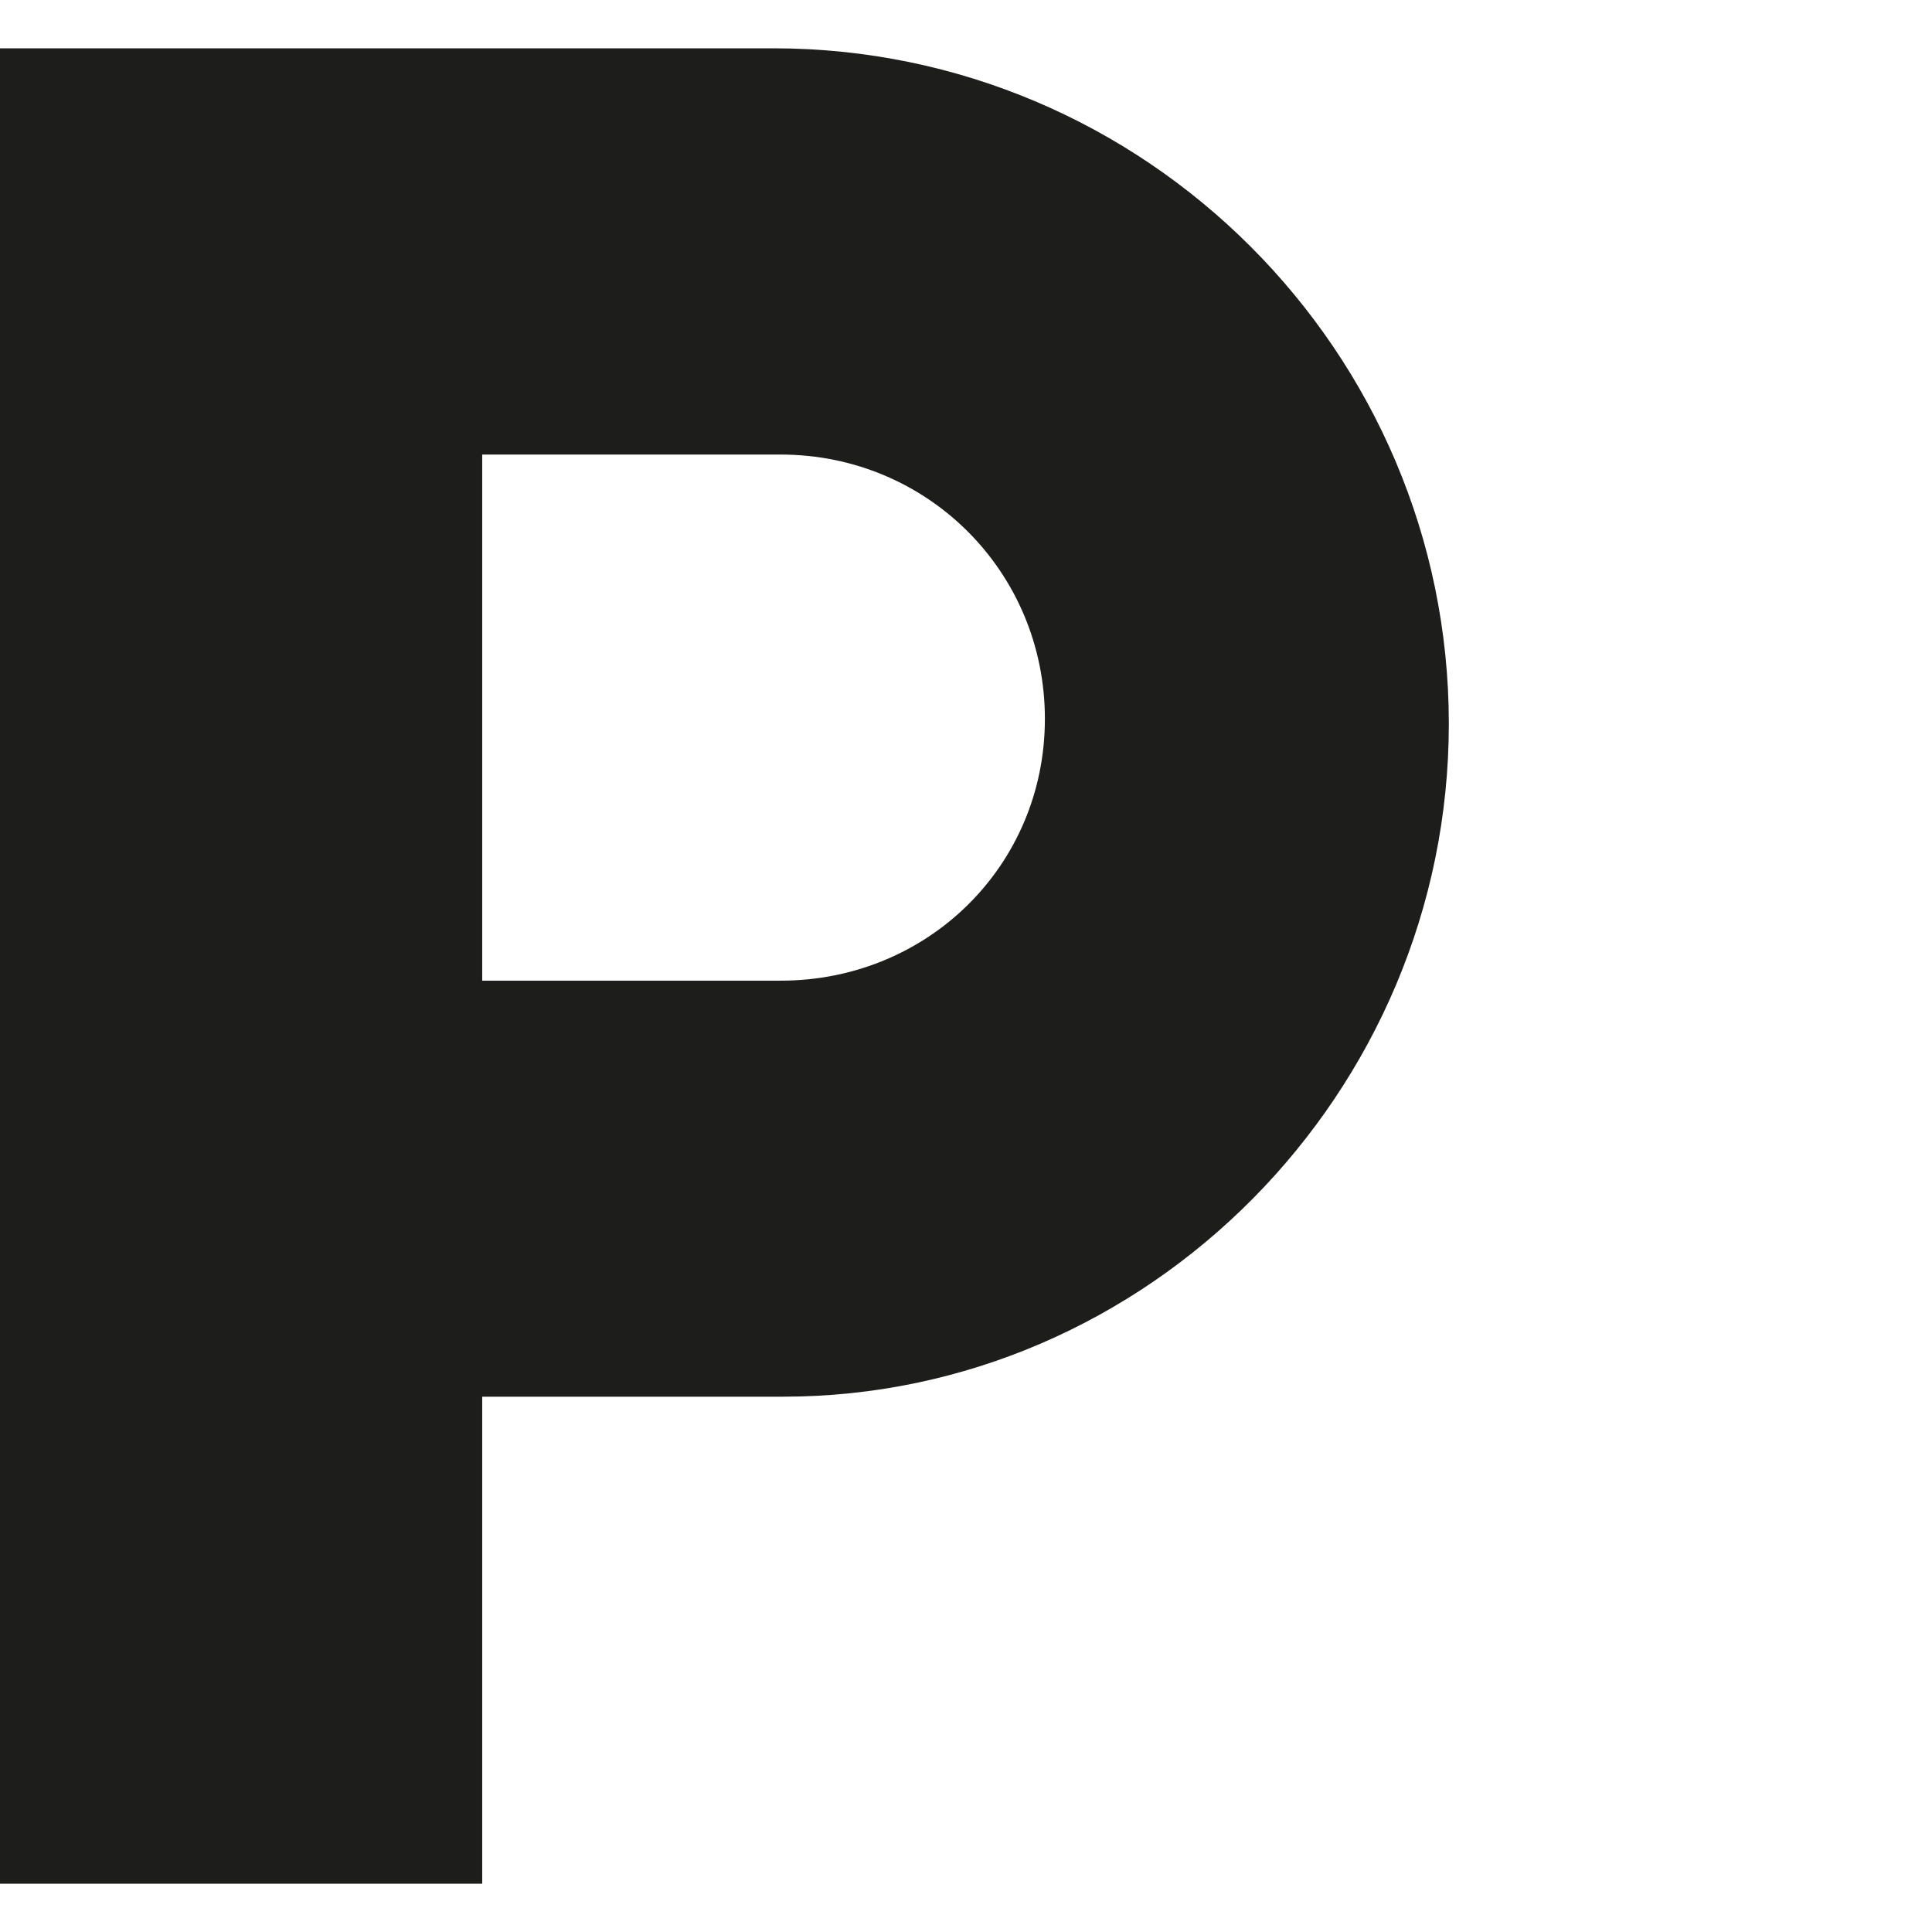
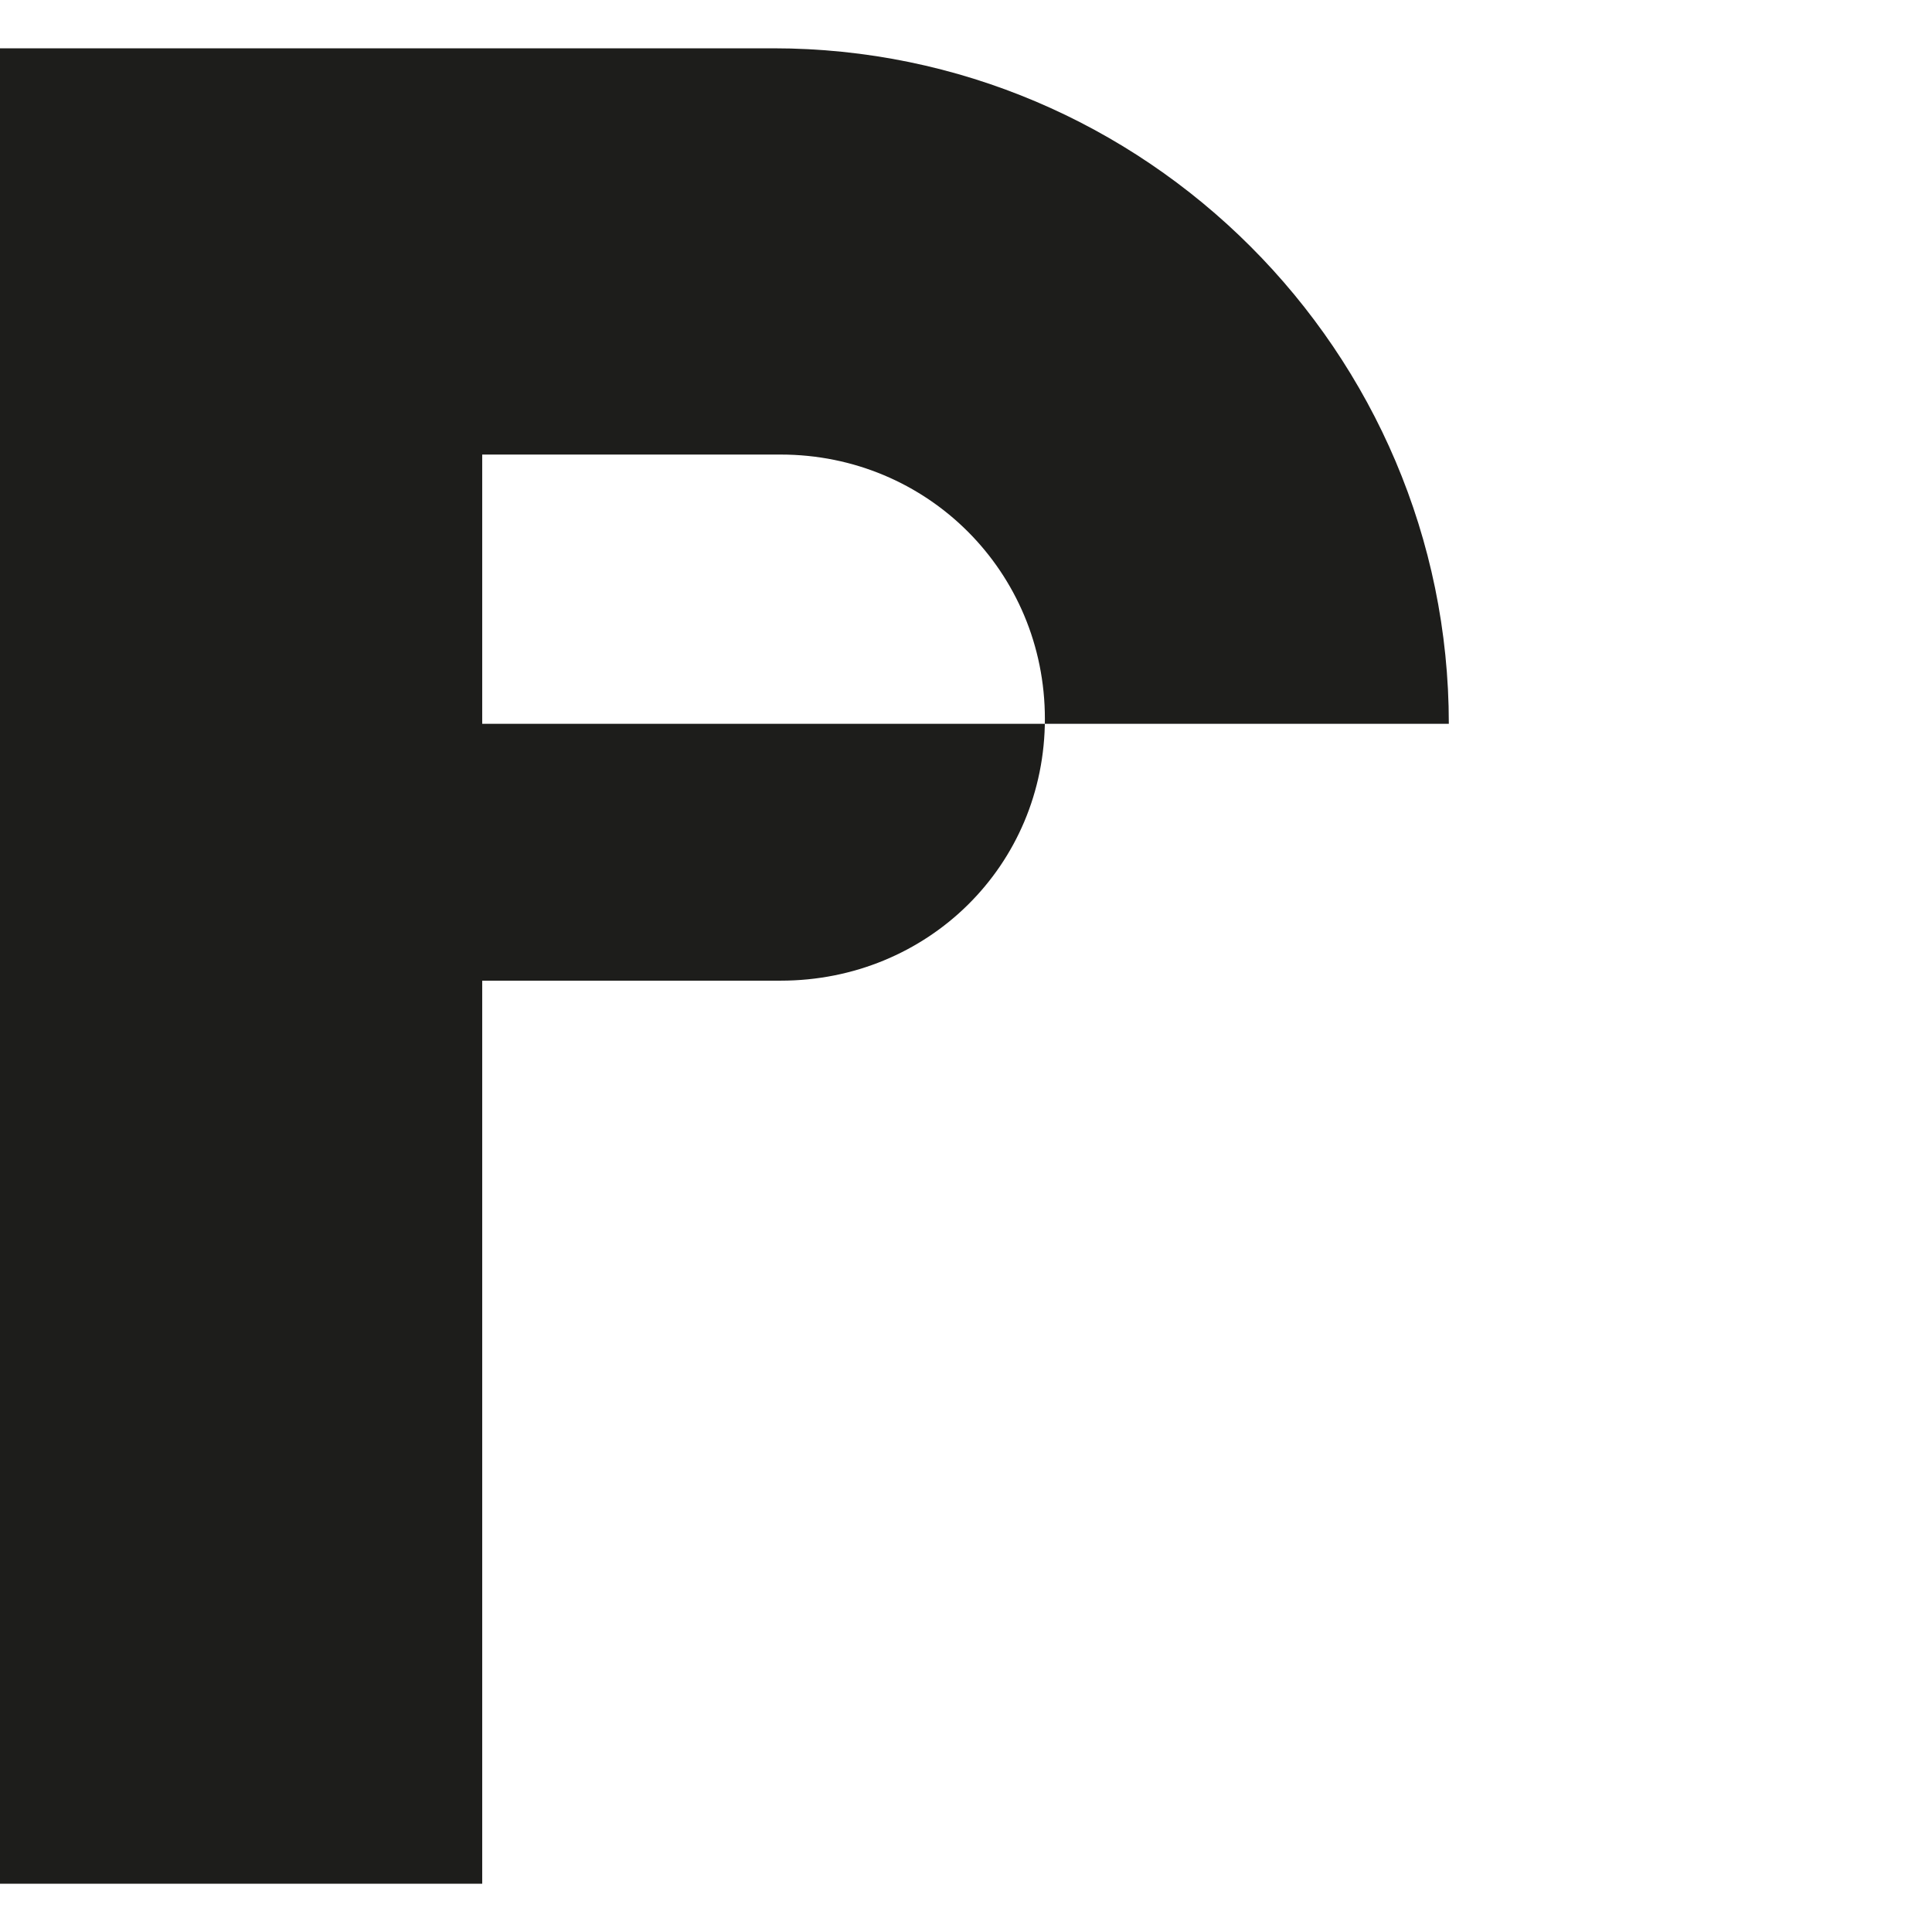
<svg xmlns="http://www.w3.org/2000/svg" version="1.1" id="Ebene_1" x="0px" y="0px" width="100px" height="100px" viewBox="0 0 100 100" enable-background="new 0 0 100 100" xml:space="preserve">
-   <path fill="#1D1D1B" d="M24.959,50.759h15.449c7.602,0,13.675-5.95,13.675-13.552s-6.073-13.679-13.675-13.679H24.959V50.759z   M0,2.5h40.028c19.254,0,34.963,15.71,34.963,34.963c0,19.119-15.583,34.829-34.457,34.829H24.959V97.5H0V2.5z" />
+   <path fill="#1D1D1B" d="M24.959,50.759h15.449c7.602,0,13.675-5.95,13.675-13.552s-6.073-13.679-13.675-13.679H24.959V50.759z   M0,2.5h40.028c19.254,0,34.963,15.71,34.963,34.963H24.959V97.5H0V2.5z" />
</svg>